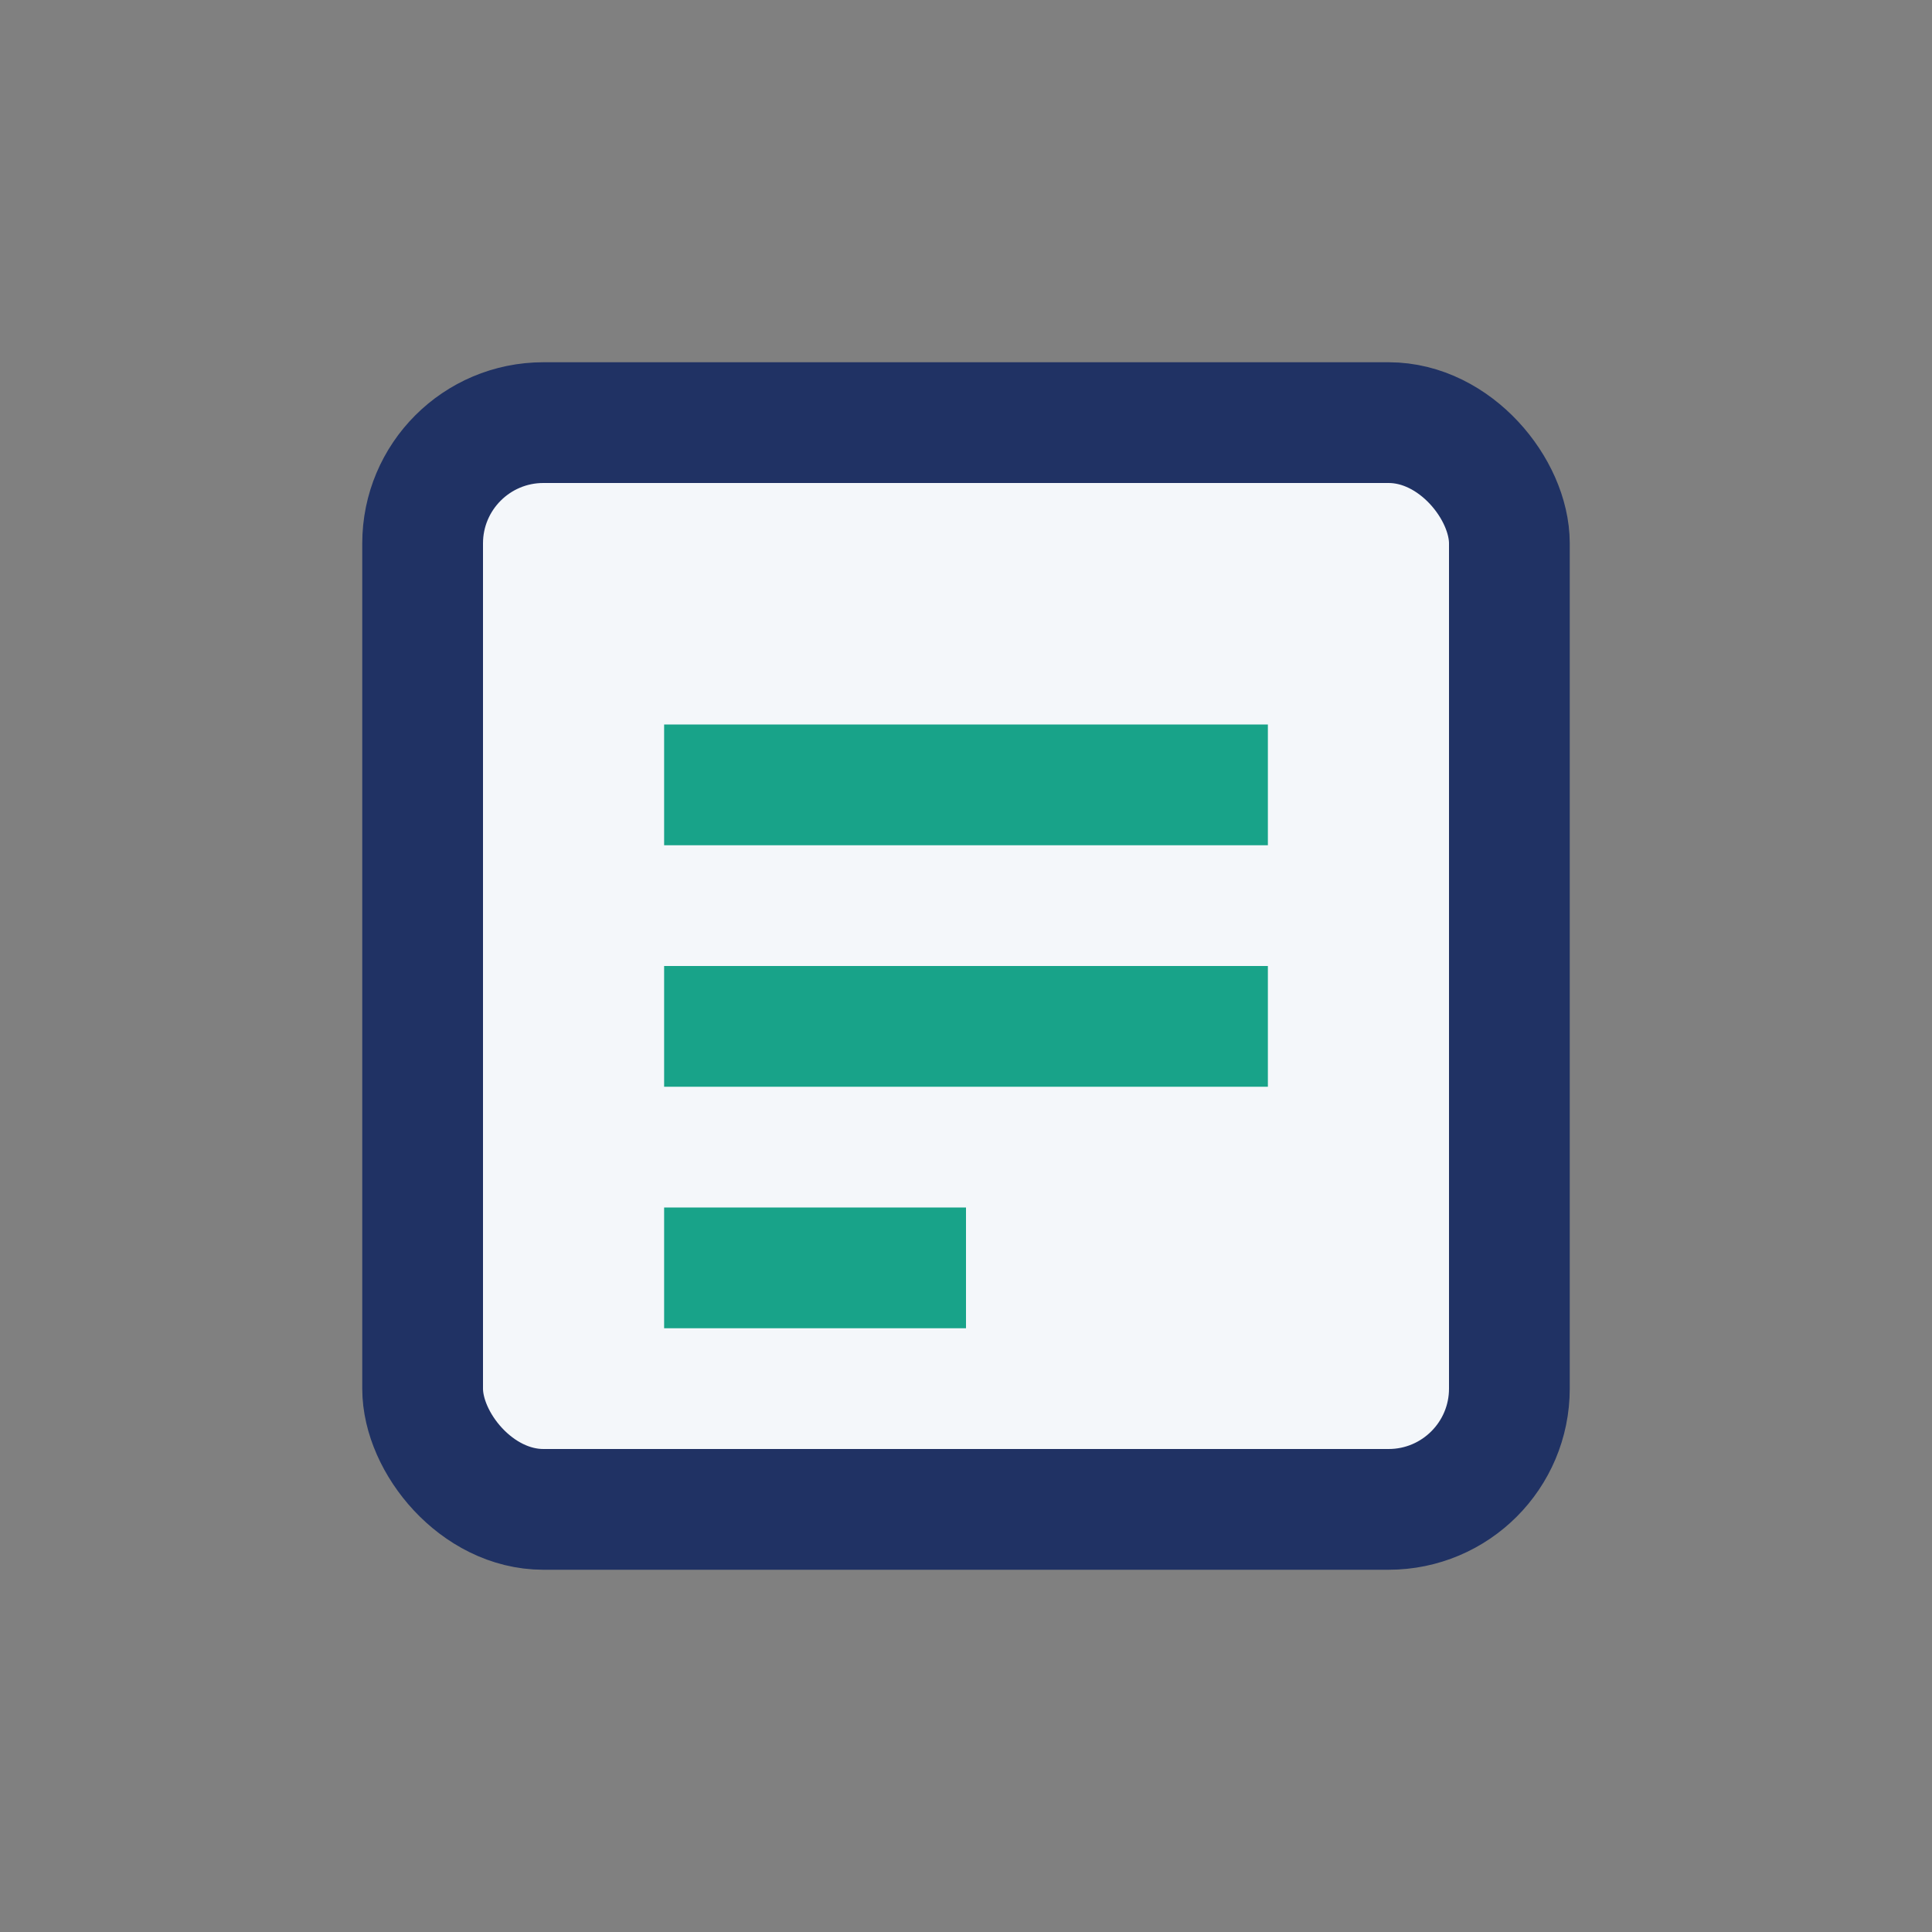
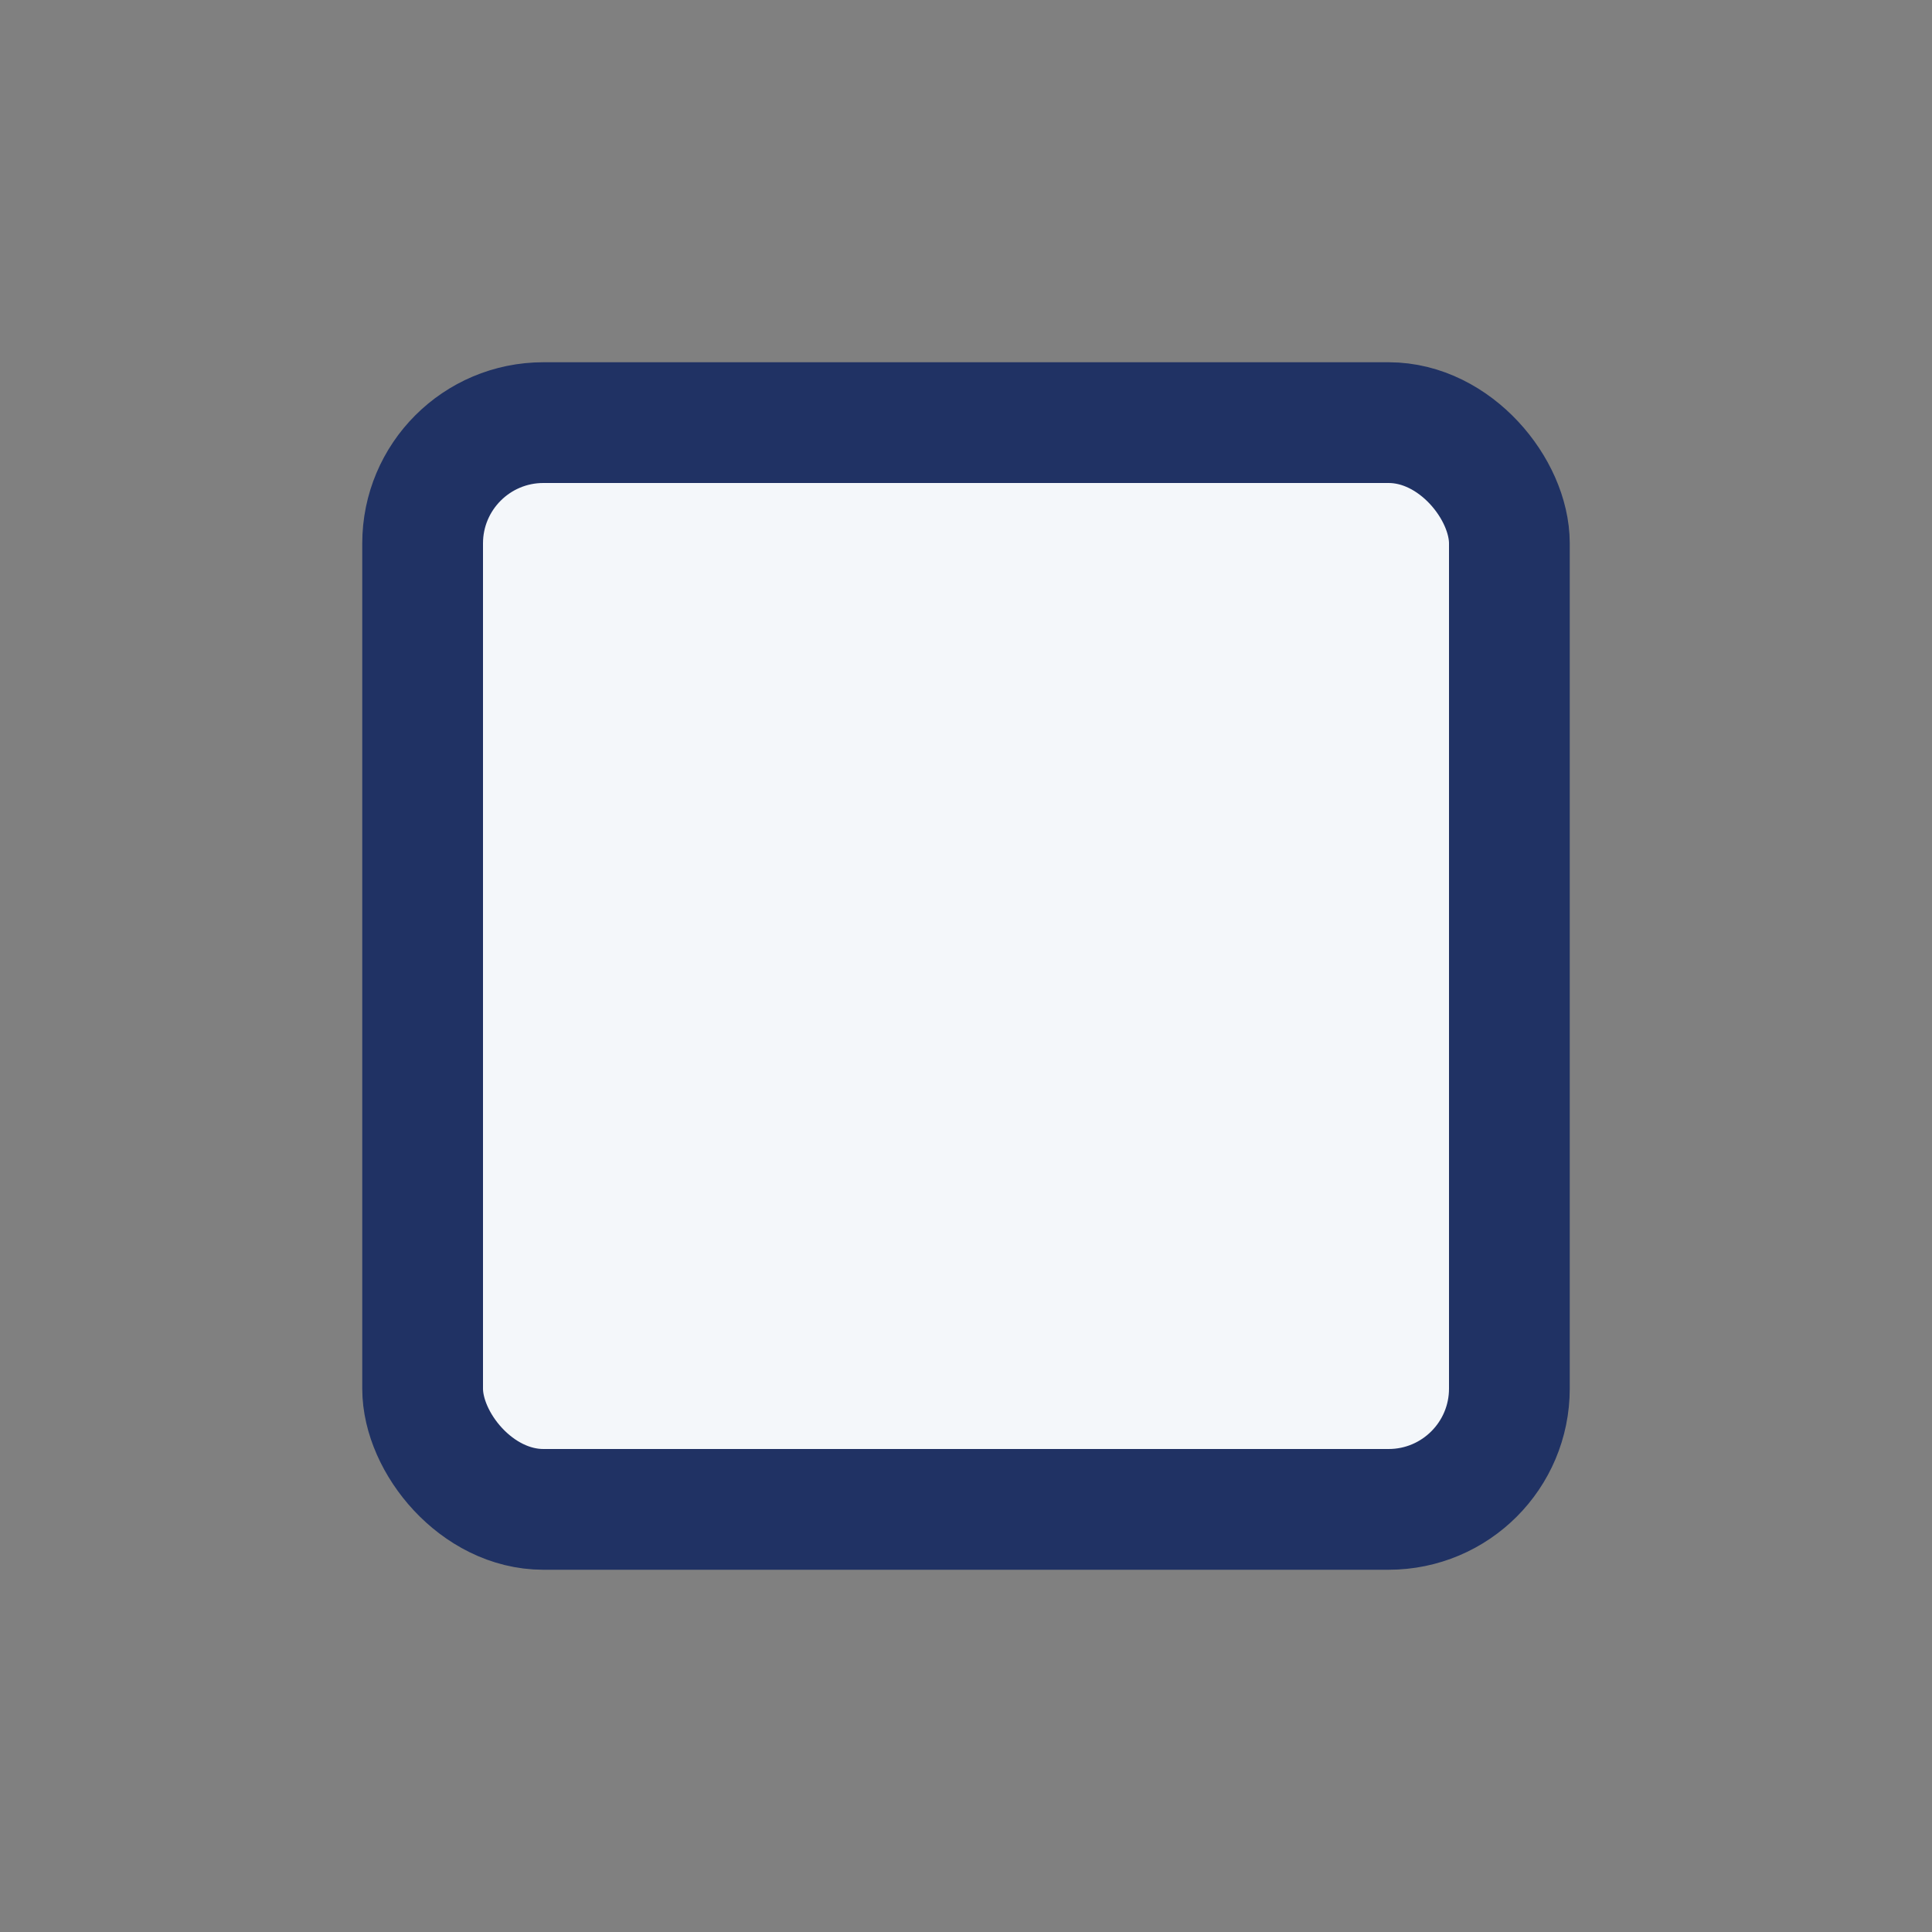
<svg xmlns="http://www.w3.org/2000/svg" width="32" height="32" viewBox="0 0 32 32">
  <rect x="0" y="0" width="32" height="32" fill="#808080" stroke="none" />
  <rect x="7" y="7" width="18" height="18" rx="2" fill="#F4F7FA" stroke="#203264" stroke-width="2" />
-   <path d="M11 13h10M11 17h10M11 21h5" stroke="#18A389" stroke-width="2" />
</svg>